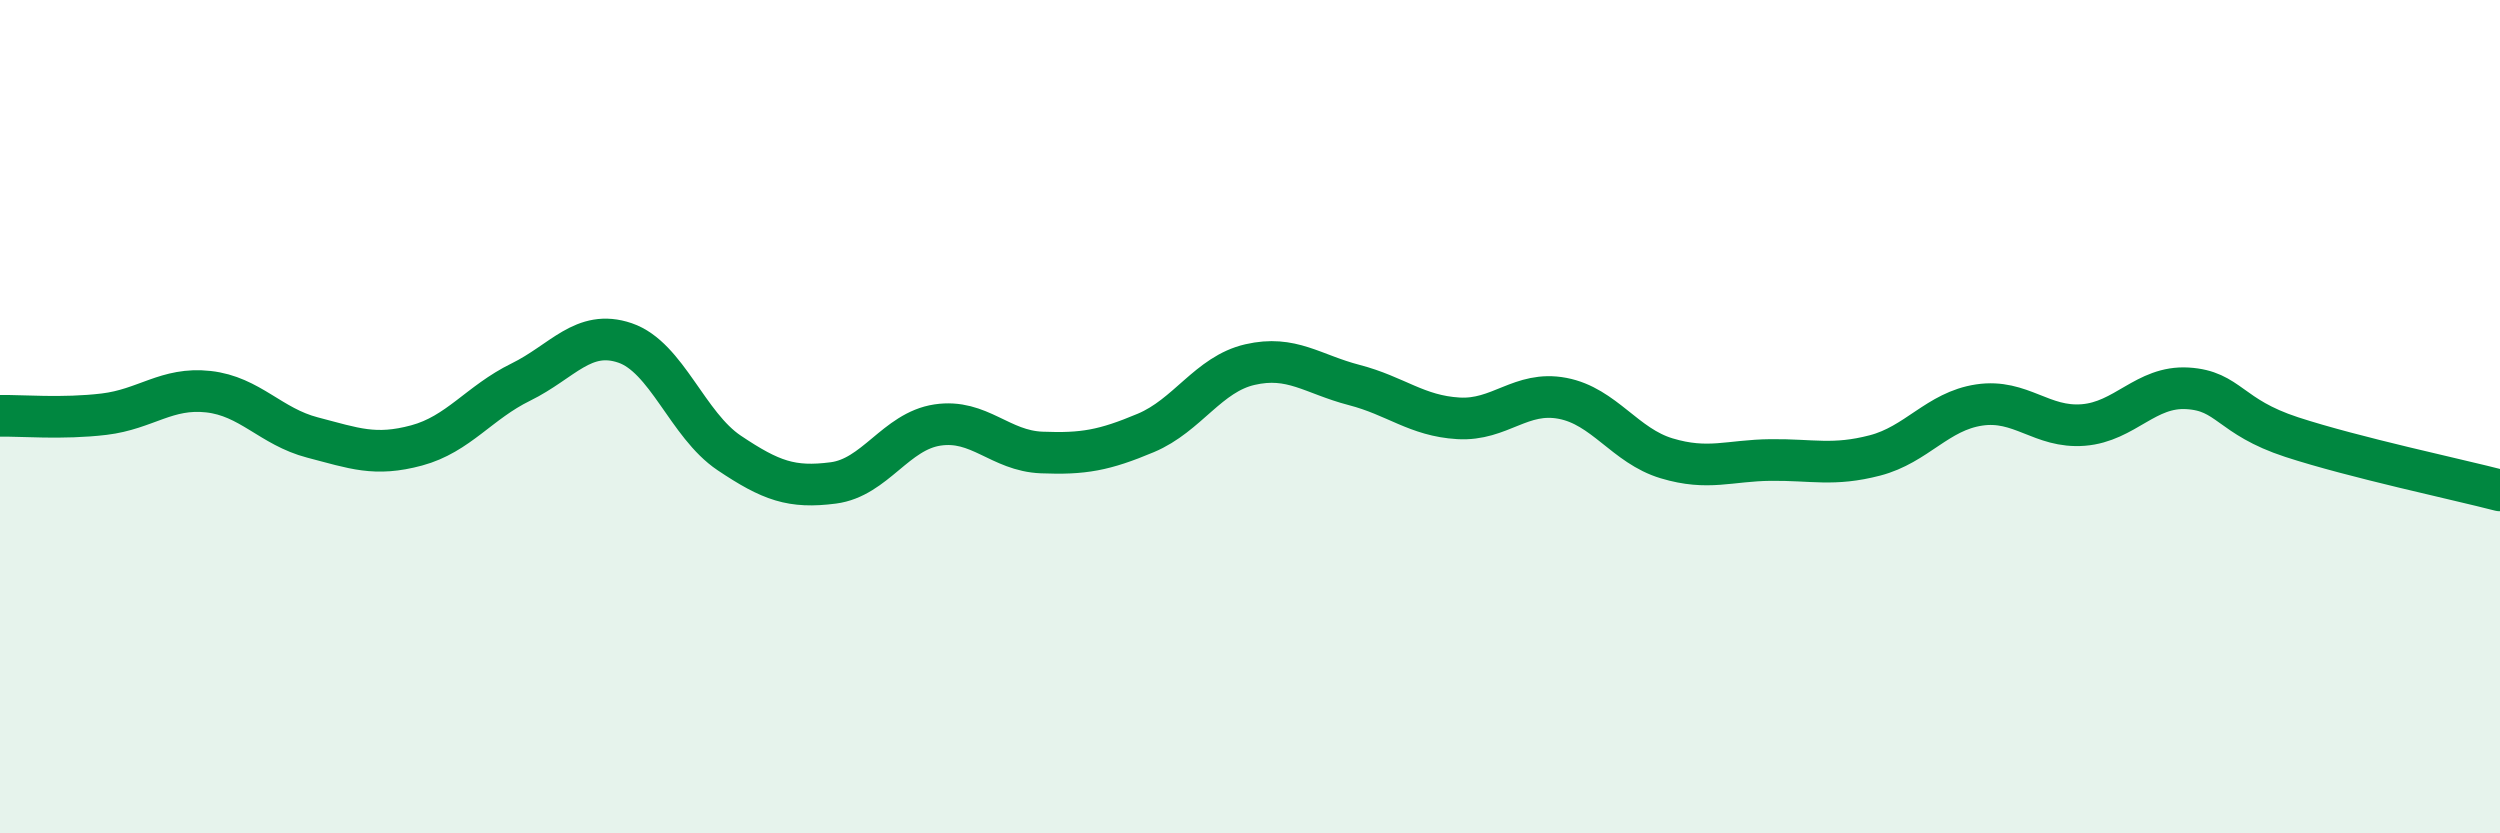
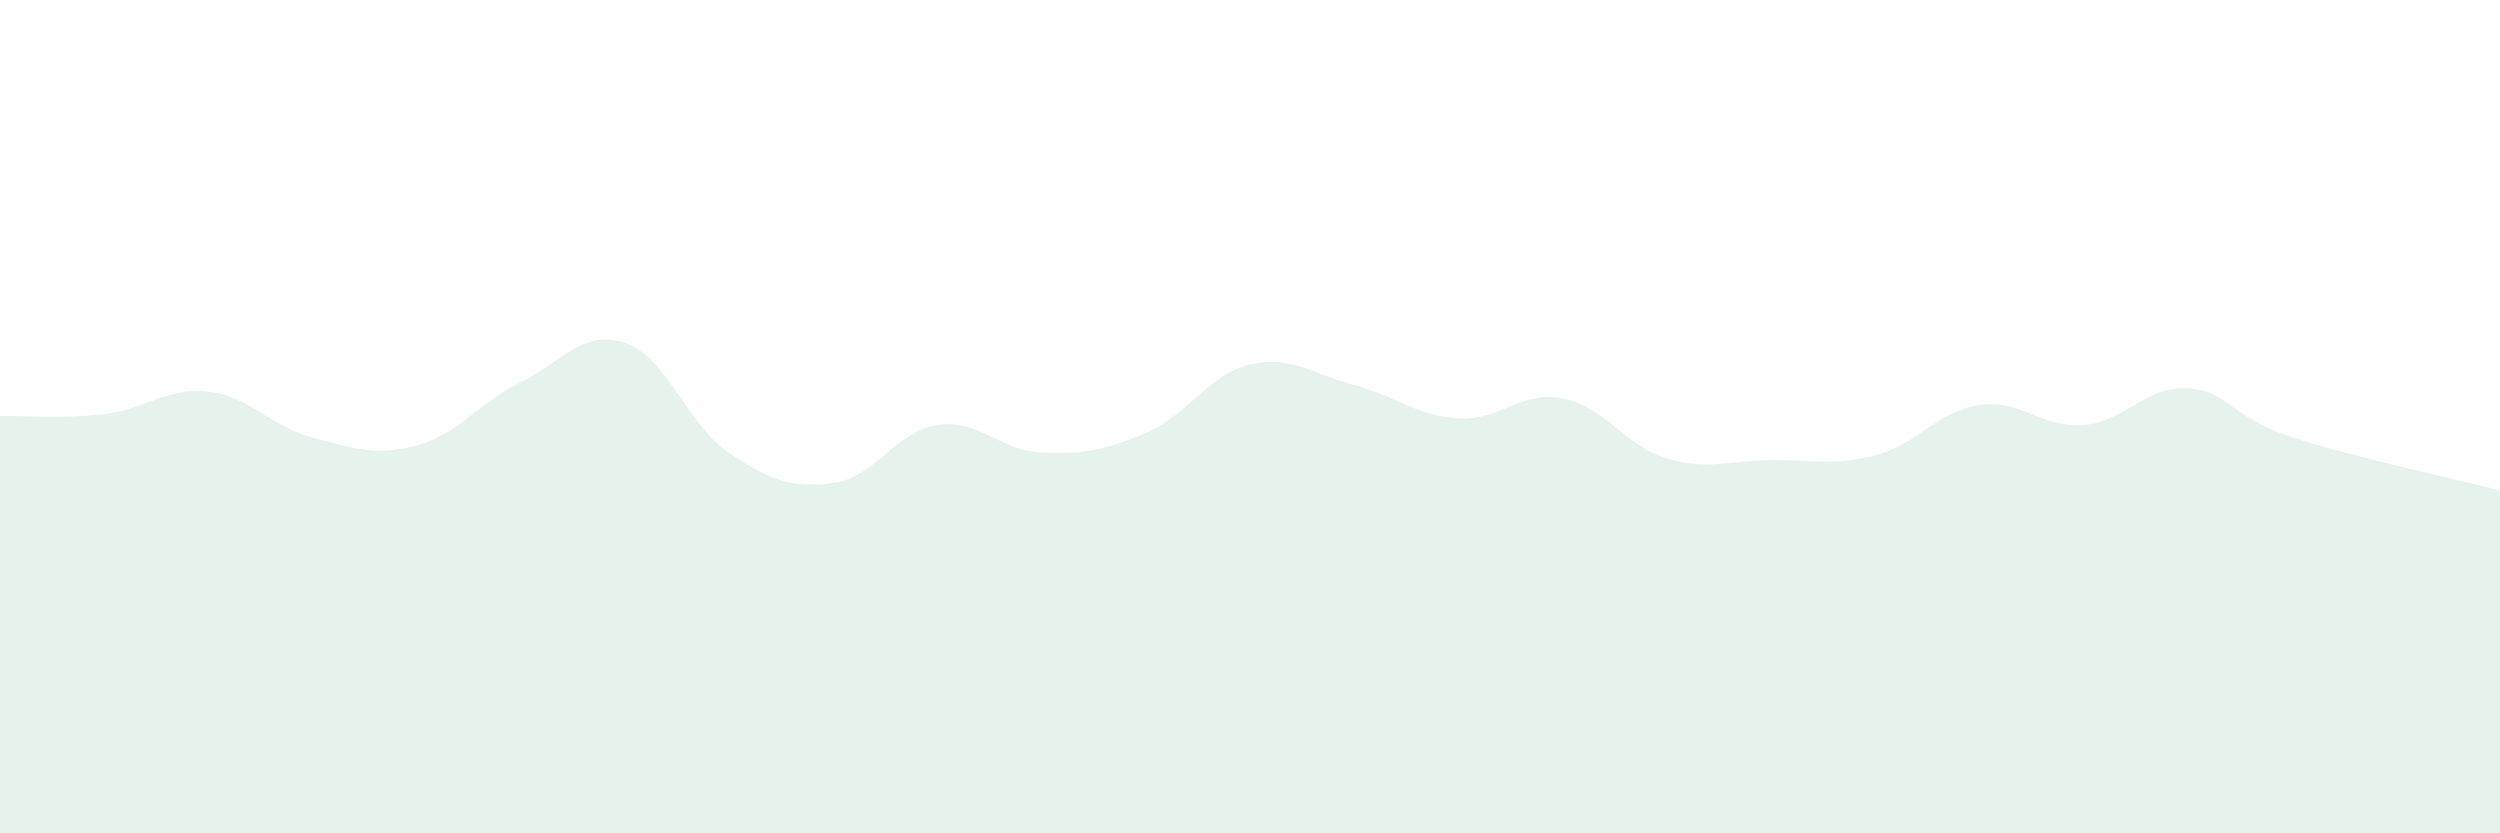
<svg xmlns="http://www.w3.org/2000/svg" width="60" height="20" viewBox="0 0 60 20">
  <path d="M 0,9.98 C 0.5,9.97 1.5,10.06 2.5,9.94 C 3.5,9.82 4,9.29 5,9.4 C 6,9.51 6.5,10.24 7.5,10.5 C 8.5,10.76 9,10.96 10,10.69 C 11,10.42 11.5,9.66 12.5,9.17 C 13.5,8.68 14,7.89 15,8.23 C 16,8.57 16.5,10.2 17.5,10.87 C 18.5,11.54 19,11.72 20,11.59 C 21,11.46 21.5,10.35 22.5,10.2 C 23.5,10.05 24,10.82 25,10.86 C 26,10.9 26.5,10.81 27.5,10.39 C 28.5,9.97 29,8.98 30,8.75 C 31,8.52 31.5,8.98 32.5,9.24 C 33.5,9.5 34,9.98 35,10.04 C 36,10.1 36.5,9.37 37.5,9.56 C 38.5,9.75 39,10.7 40,11 C 41,11.3 41.5,11.05 42.5,11.04 C 43.5,11.03 44,11.19 45,10.93 C 46,10.67 46.5,9.87 47.5,9.72 C 48.5,9.57 49,10.28 50,10.2 C 51,10.12 51.5,9.26 52.5,9.32 C 53.5,9.38 53.5,10 55,10.49 C 56.5,10.98 59,11.51 60,11.77L60 20L0 20Z" fill="#008740" opacity="0.1" stroke-linecap="round" stroke-linejoin="round" />
-   <path d="M 0,9.98 C 0.5,9.97 1.5,10.06 2.5,9.94 C 3.5,9.82 4,9.29 5,9.4 C 6,9.51 6.5,10.24 7.5,10.5 C 8.5,10.76 9,10.96 10,10.69 C 11,10.42 11.5,9.66 12.5,9.17 C 13.5,8.68 14,7.89 15,8.23 C 16,8.57 16.5,10.2 17.5,10.87 C 18.5,11.54 19,11.72 20,11.59 C 21,11.46 21.5,10.35 22.5,10.2 C 23.5,10.05 24,10.82 25,10.86 C 26,10.9 26.5,10.81 27.5,10.39 C 28.5,9.97 29,8.98 30,8.75 C 31,8.52 31.5,8.98 32.5,9.24 C 33.5,9.5 34,9.98 35,10.04 C 36,10.1 36.5,9.37 37.5,9.56 C 38.5,9.75 39,10.7 40,11 C 41,11.3 41.5,11.05 42.5,11.04 C 43.5,11.03 44,11.19 45,10.93 C 46,10.67 46.5,9.87 47.5,9.72 C 48.5,9.57 49,10.28 50,10.2 C 51,10.12 51.5,9.26 52.5,9.32 C 53.5,9.38 53.5,10 55,10.49 C 56.5,10.98 59,11.51 60,11.77" stroke="#008740" stroke-width="1" fill="none" stroke-linecap="round" stroke-linejoin="round" />
</svg>